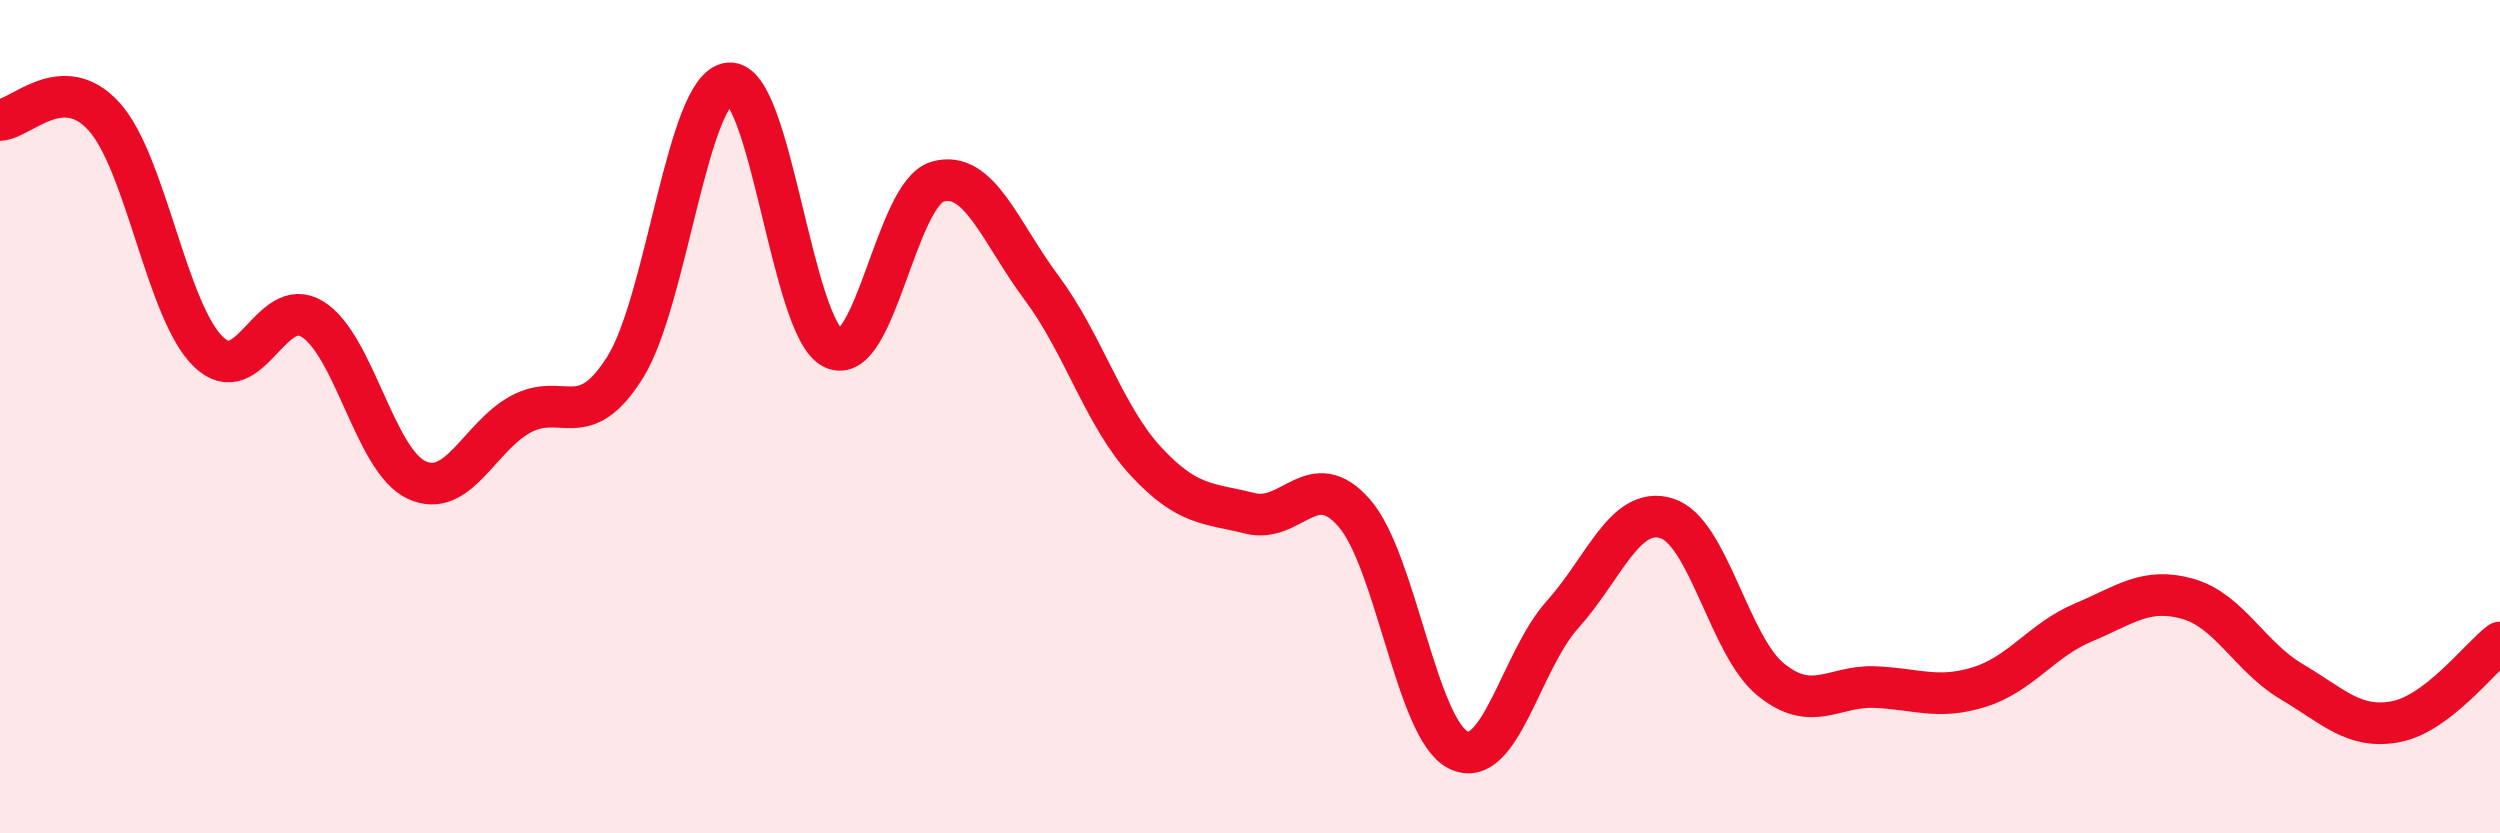
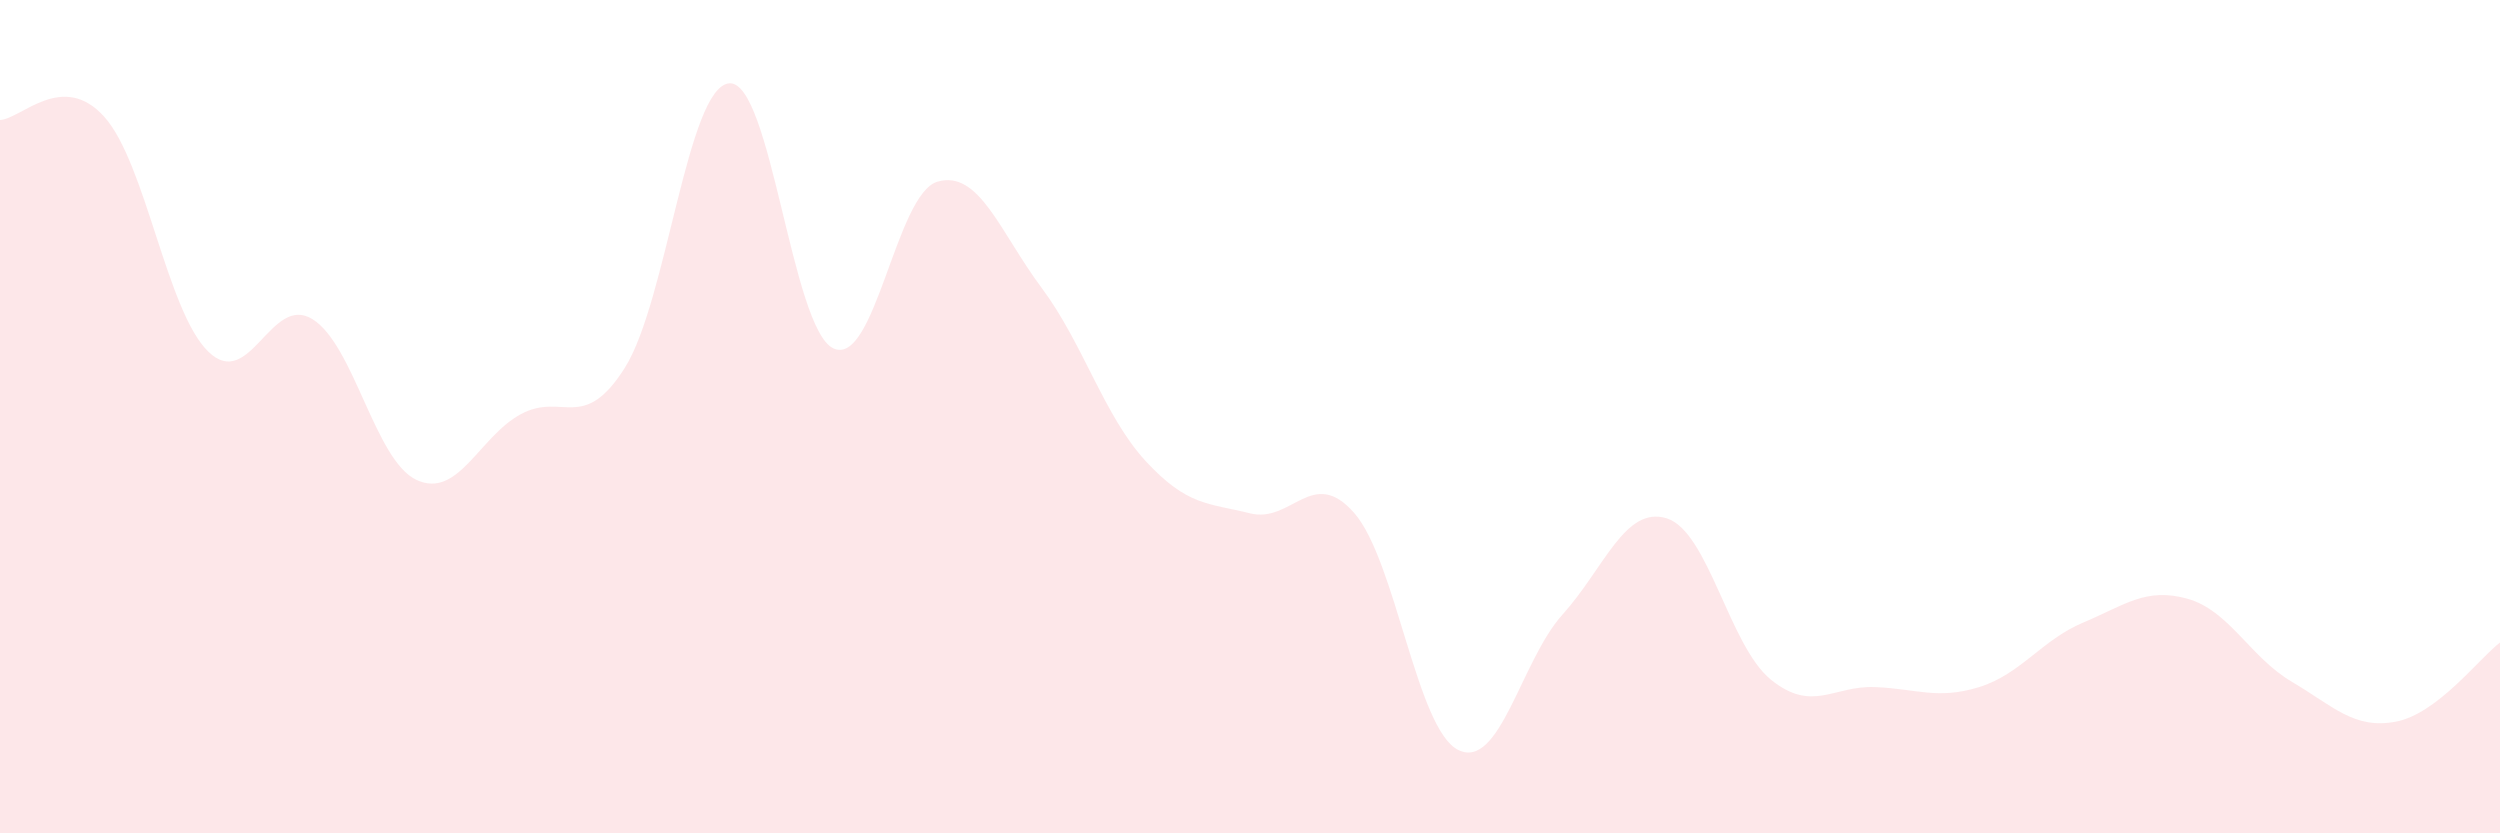
<svg xmlns="http://www.w3.org/2000/svg" width="60" height="20" viewBox="0 0 60 20">
  <path d="M 0,2.88 C 0.5,2.86 1.5,1.69 2.5,2.8 C 3.5,3.91 4,7.47 5,8.44 C 6,9.41 6.5,7.04 7.5,7.66 C 8.5,8.28 9,11.06 10,11.52 C 11,11.98 11.5,10.48 12.5,9.94 C 13.5,9.4 14,10.41 15,8.82 C 16,7.23 16.5,2.09 17.5,2 C 18.5,1.91 19,7.89 20,8.36 C 21,8.83 21.5,4.65 22.5,4.36 C 23.5,4.07 24,5.57 25,6.91 C 26,8.25 26.5,9.99 27.5,11.07 C 28.5,12.15 29,12.07 30,12.32 C 31,12.57 31.5,11.17 32.5,12.31 C 33.5,13.45 34,17.51 35,18 C 36,18.49 36.5,15.86 37.5,14.75 C 38.5,13.64 39,12.13 40,12.44 C 41,12.75 41.5,15.5 42.5,16.31 C 43.5,17.12 44,16.45 45,16.49 C 46,16.53 46.5,16.8 47.5,16.49 C 48.5,16.18 49,15.36 50,14.94 C 51,14.52 51.5,14.09 52.5,14.37 C 53.5,14.65 54,15.77 55,16.36 C 56,16.95 56.5,17.51 57.5,17.32 C 58.5,17.13 59.5,15.8 60,15.42L60 20L0 20Z" fill="#EB0A25" opacity="0.1" stroke-linecap="round" stroke-linejoin="round" />
-   <path d="M 0,2.88 C 0.5,2.86 1.5,1.69 2.5,2.8 C 3.5,3.91 4,7.47 5,8.44 C 6,9.41 6.5,7.04 7.5,7.66 C 8.5,8.28 9,11.06 10,11.52 C 11,11.98 11.5,10.48 12.5,9.94 C 13.5,9.4 14,10.41 15,8.82 C 16,7.23 16.5,2.09 17.5,2 C 18.5,1.91 19,7.89 20,8.36 C 21,8.83 21.5,4.65 22.5,4.36 C 23.5,4.07 24,5.57 25,6.91 C 26,8.25 26.5,9.99 27.5,11.07 C 28.5,12.15 29,12.07 30,12.32 C 31,12.57 31.5,11.17 32.5,12.31 C 33.5,13.45 34,17.51 35,18 C 36,18.49 36.5,15.86 37.5,14.75 C 38.5,13.64 39,12.13 40,12.44 C 41,12.75 41.5,15.5 42.5,16.31 C 43.5,17.12 44,16.45 45,16.49 C 46,16.53 46.5,16.8 47.5,16.49 C 48.5,16.18 49,15.36 50,14.94 C 51,14.52 51.5,14.09 52.5,14.37 C 53.5,14.65 54,15.77 55,16.36 C 56,16.95 56.5,17.51 57.5,17.32 C 58.5,17.13 59.5,15.8 60,15.42" stroke="#EB0A25" stroke-width="1" fill="none" stroke-linecap="round" stroke-linejoin="round" />
</svg>